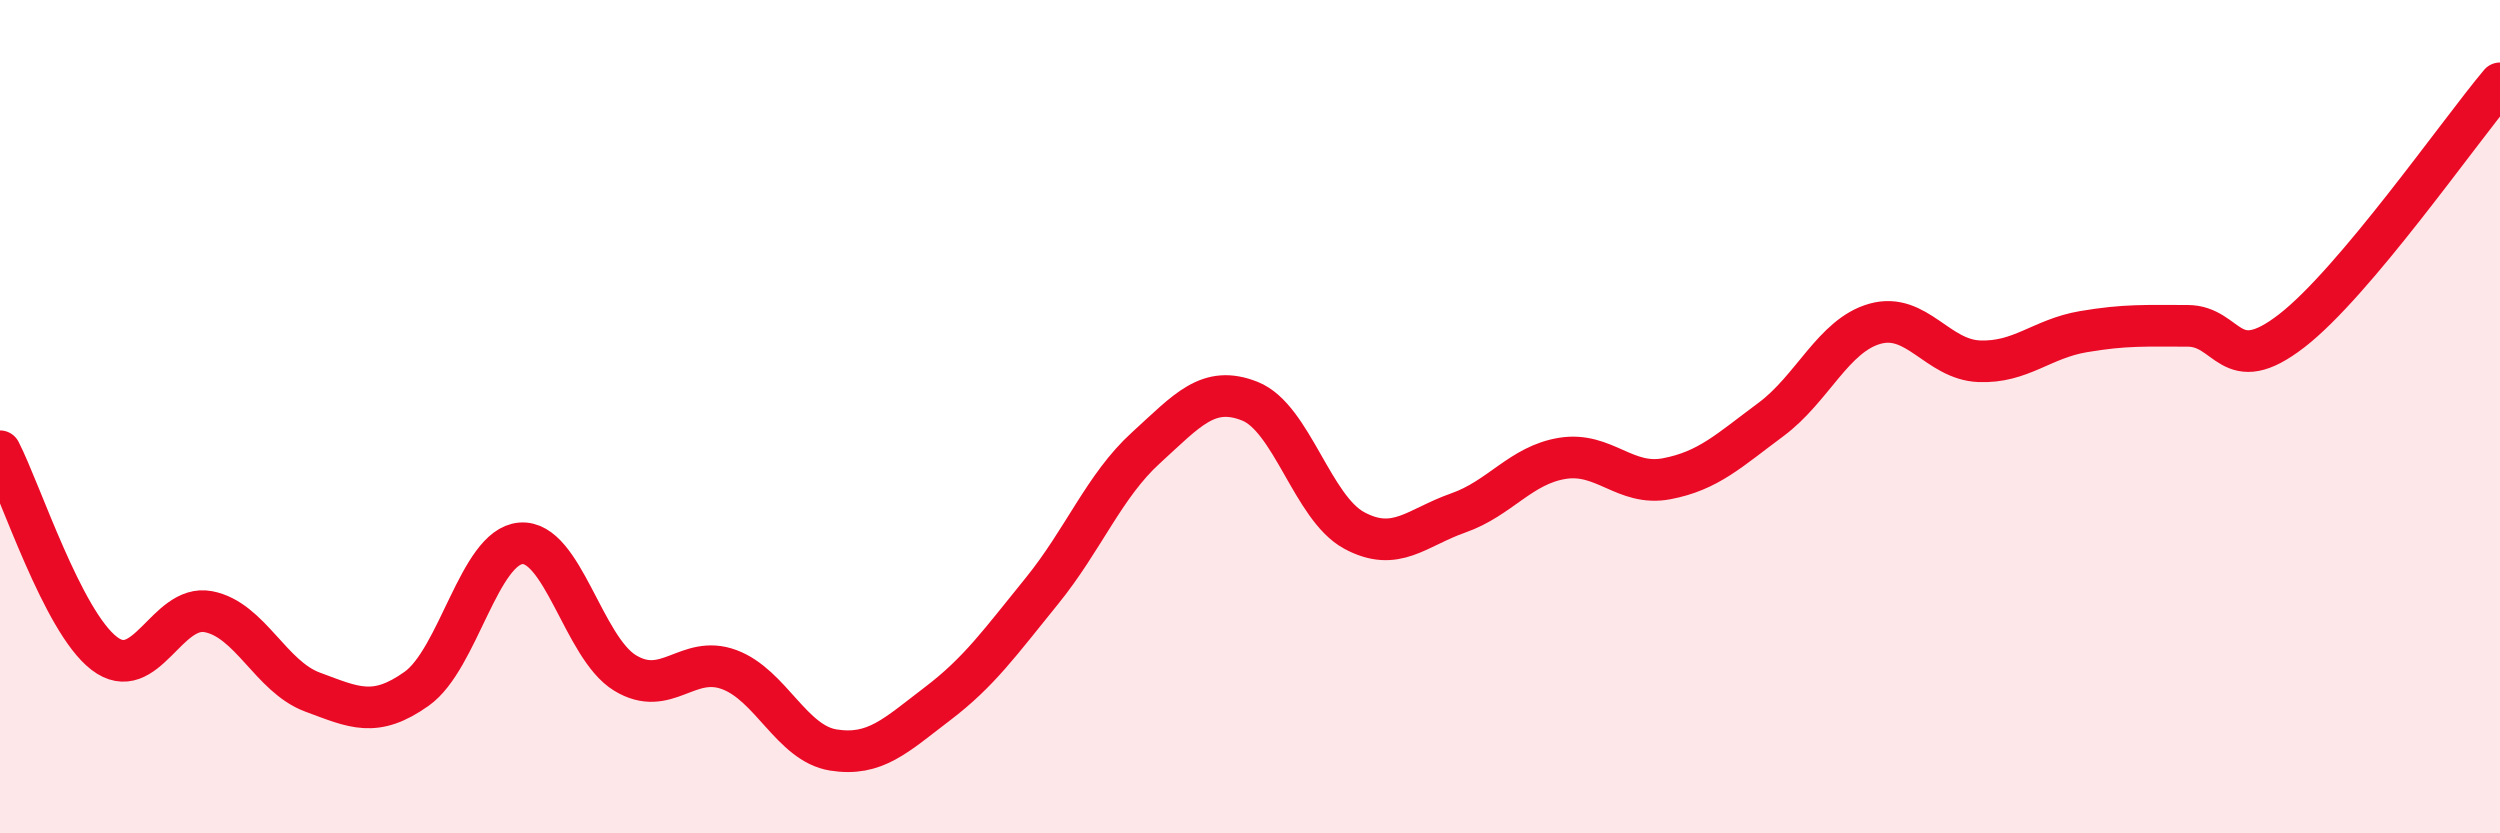
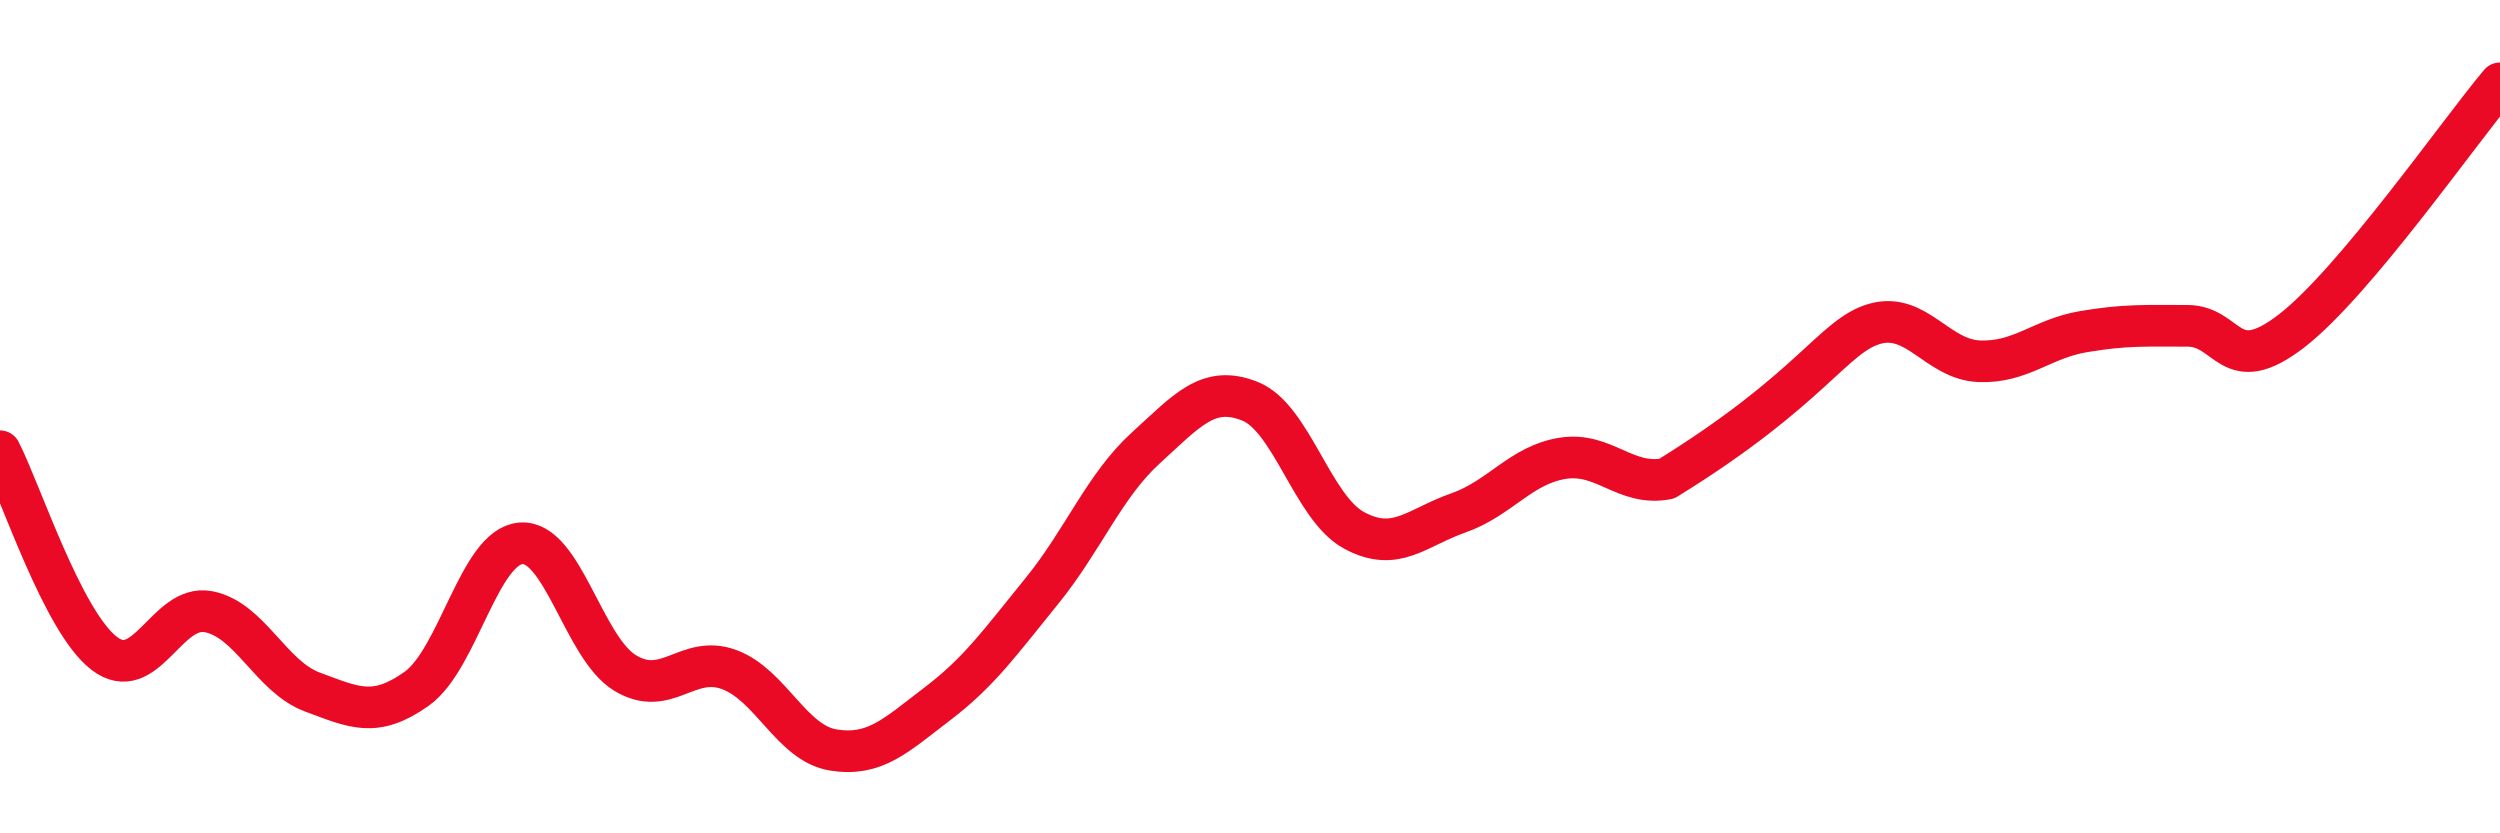
<svg xmlns="http://www.w3.org/2000/svg" width="60" height="20" viewBox="0 0 60 20">
-   <path d="M 0,10.83 C 0.5,11.8 1.5,14.91 2.5,15.68 C 3.5,16.45 4,14.49 5,14.68 C 6,14.87 6.5,16.24 7.5,16.61 C 8.5,16.98 9,17.24 10,16.53 C 11,15.82 11.5,13.12 12.5,13.04 C 13.5,12.96 14,15.54 15,16.15 C 16,16.76 16.5,15.7 17.5,16.07 C 18.5,16.44 19,17.84 20,18 C 21,18.16 21.5,17.65 22.5,16.89 C 23.5,16.13 24,15.42 25,14.19 C 26,12.96 26.5,11.66 27.5,10.75 C 28.5,9.84 29,9.23 30,9.63 C 31,10.03 31.5,12.19 32.5,12.73 C 33.5,13.27 34,12.66 35,12.31 C 36,11.96 36.5,11.16 37.5,11 C 38.5,10.84 39,11.68 40,11.49 C 41,11.3 41.5,10.81 42.5,10.07 C 43.5,9.33 44,8.05 45,7.77 C 46,7.49 46.5,8.63 47.5,8.67 C 48.5,8.71 49,8.13 50,7.96 C 51,7.79 51.5,7.82 52.5,7.82 C 53.5,7.82 53.5,9.1 55,7.94 C 56.5,6.78 59,3.19 60,2L60 20L0 20Z" fill="#EB0A25" opacity="0.1" stroke-linecap="round" stroke-linejoin="round" />
-   <path d="M 0,10.83 C 0.5,11.8 1.5,14.91 2.5,15.68 C 3.5,16.45 4,14.49 5,14.68 C 6,14.87 6.5,16.24 7.5,16.61 C 8.5,16.98 9,17.24 10,16.53 C 11,15.82 11.5,13.12 12.5,13.04 C 13.5,12.96 14,15.54 15,16.15 C 16,16.76 16.5,15.7 17.5,16.07 C 18.5,16.44 19,17.84 20,18 C 21,18.16 21.5,17.65 22.5,16.89 C 23.5,16.13 24,15.42 25,14.19 C 26,12.96 26.5,11.66 27.5,10.75 C 28.5,9.84 29,9.23 30,9.63 C 31,10.03 31.5,12.19 32.5,12.73 C 33.5,13.27 34,12.66 35,12.31 C 36,11.96 36.5,11.16 37.5,11 C 38.5,10.84 39,11.68 40,11.49 C 41,11.3 41.5,10.81 42.5,10.07 C 43.5,9.33 44,8.05 45,7.77 C 46,7.49 46.5,8.63 47.5,8.67 C 48.5,8.71 49,8.13 50,7.96 C 51,7.79 51.5,7.82 52.5,7.82 C 53.5,7.82 53.5,9.1 55,7.94 C 56.5,6.78 59,3.19 60,2" stroke="#EB0A25" stroke-width="1" fill="none" stroke-linecap="round" stroke-linejoin="round" />
+   <path d="M 0,10.83 C 0.5,11.8 1.5,14.91 2.5,15.68 C 3.5,16.45 4,14.49 5,14.68 C 6,14.87 6.5,16.24 7.5,16.61 C 8.5,16.98 9,17.24 10,16.53 C 11,15.82 11.5,13.12 12.5,13.04 C 13.5,12.96 14,15.54 15,16.15 C 16,16.76 16.5,15.7 17.5,16.07 C 18.5,16.44 19,17.84 20,18 C 21,18.16 21.5,17.65 22.5,16.89 C 23.5,16.13 24,15.42 25,14.19 C 26,12.96 26.5,11.66 27.5,10.75 C 28.5,9.84 29,9.23 30,9.63 C 31,10.03 31.5,12.19 32.5,12.73 C 33.5,13.27 34,12.66 35,12.31 C 36,11.96 36.5,11.16 37.5,11 C 38.5,10.84 39,11.68 40,11.49 C 43.5,9.33 44,8.05 45,7.77 C 46,7.49 46.5,8.63 47.5,8.67 C 48.5,8.71 49,8.13 50,7.96 C 51,7.79 51.5,7.82 52.5,7.82 C 53.5,7.82 53.5,9.1 55,7.94 C 56.5,6.78 59,3.19 60,2" stroke="#EB0A25" stroke-width="1" fill="none" stroke-linecap="round" stroke-linejoin="round" />
</svg>